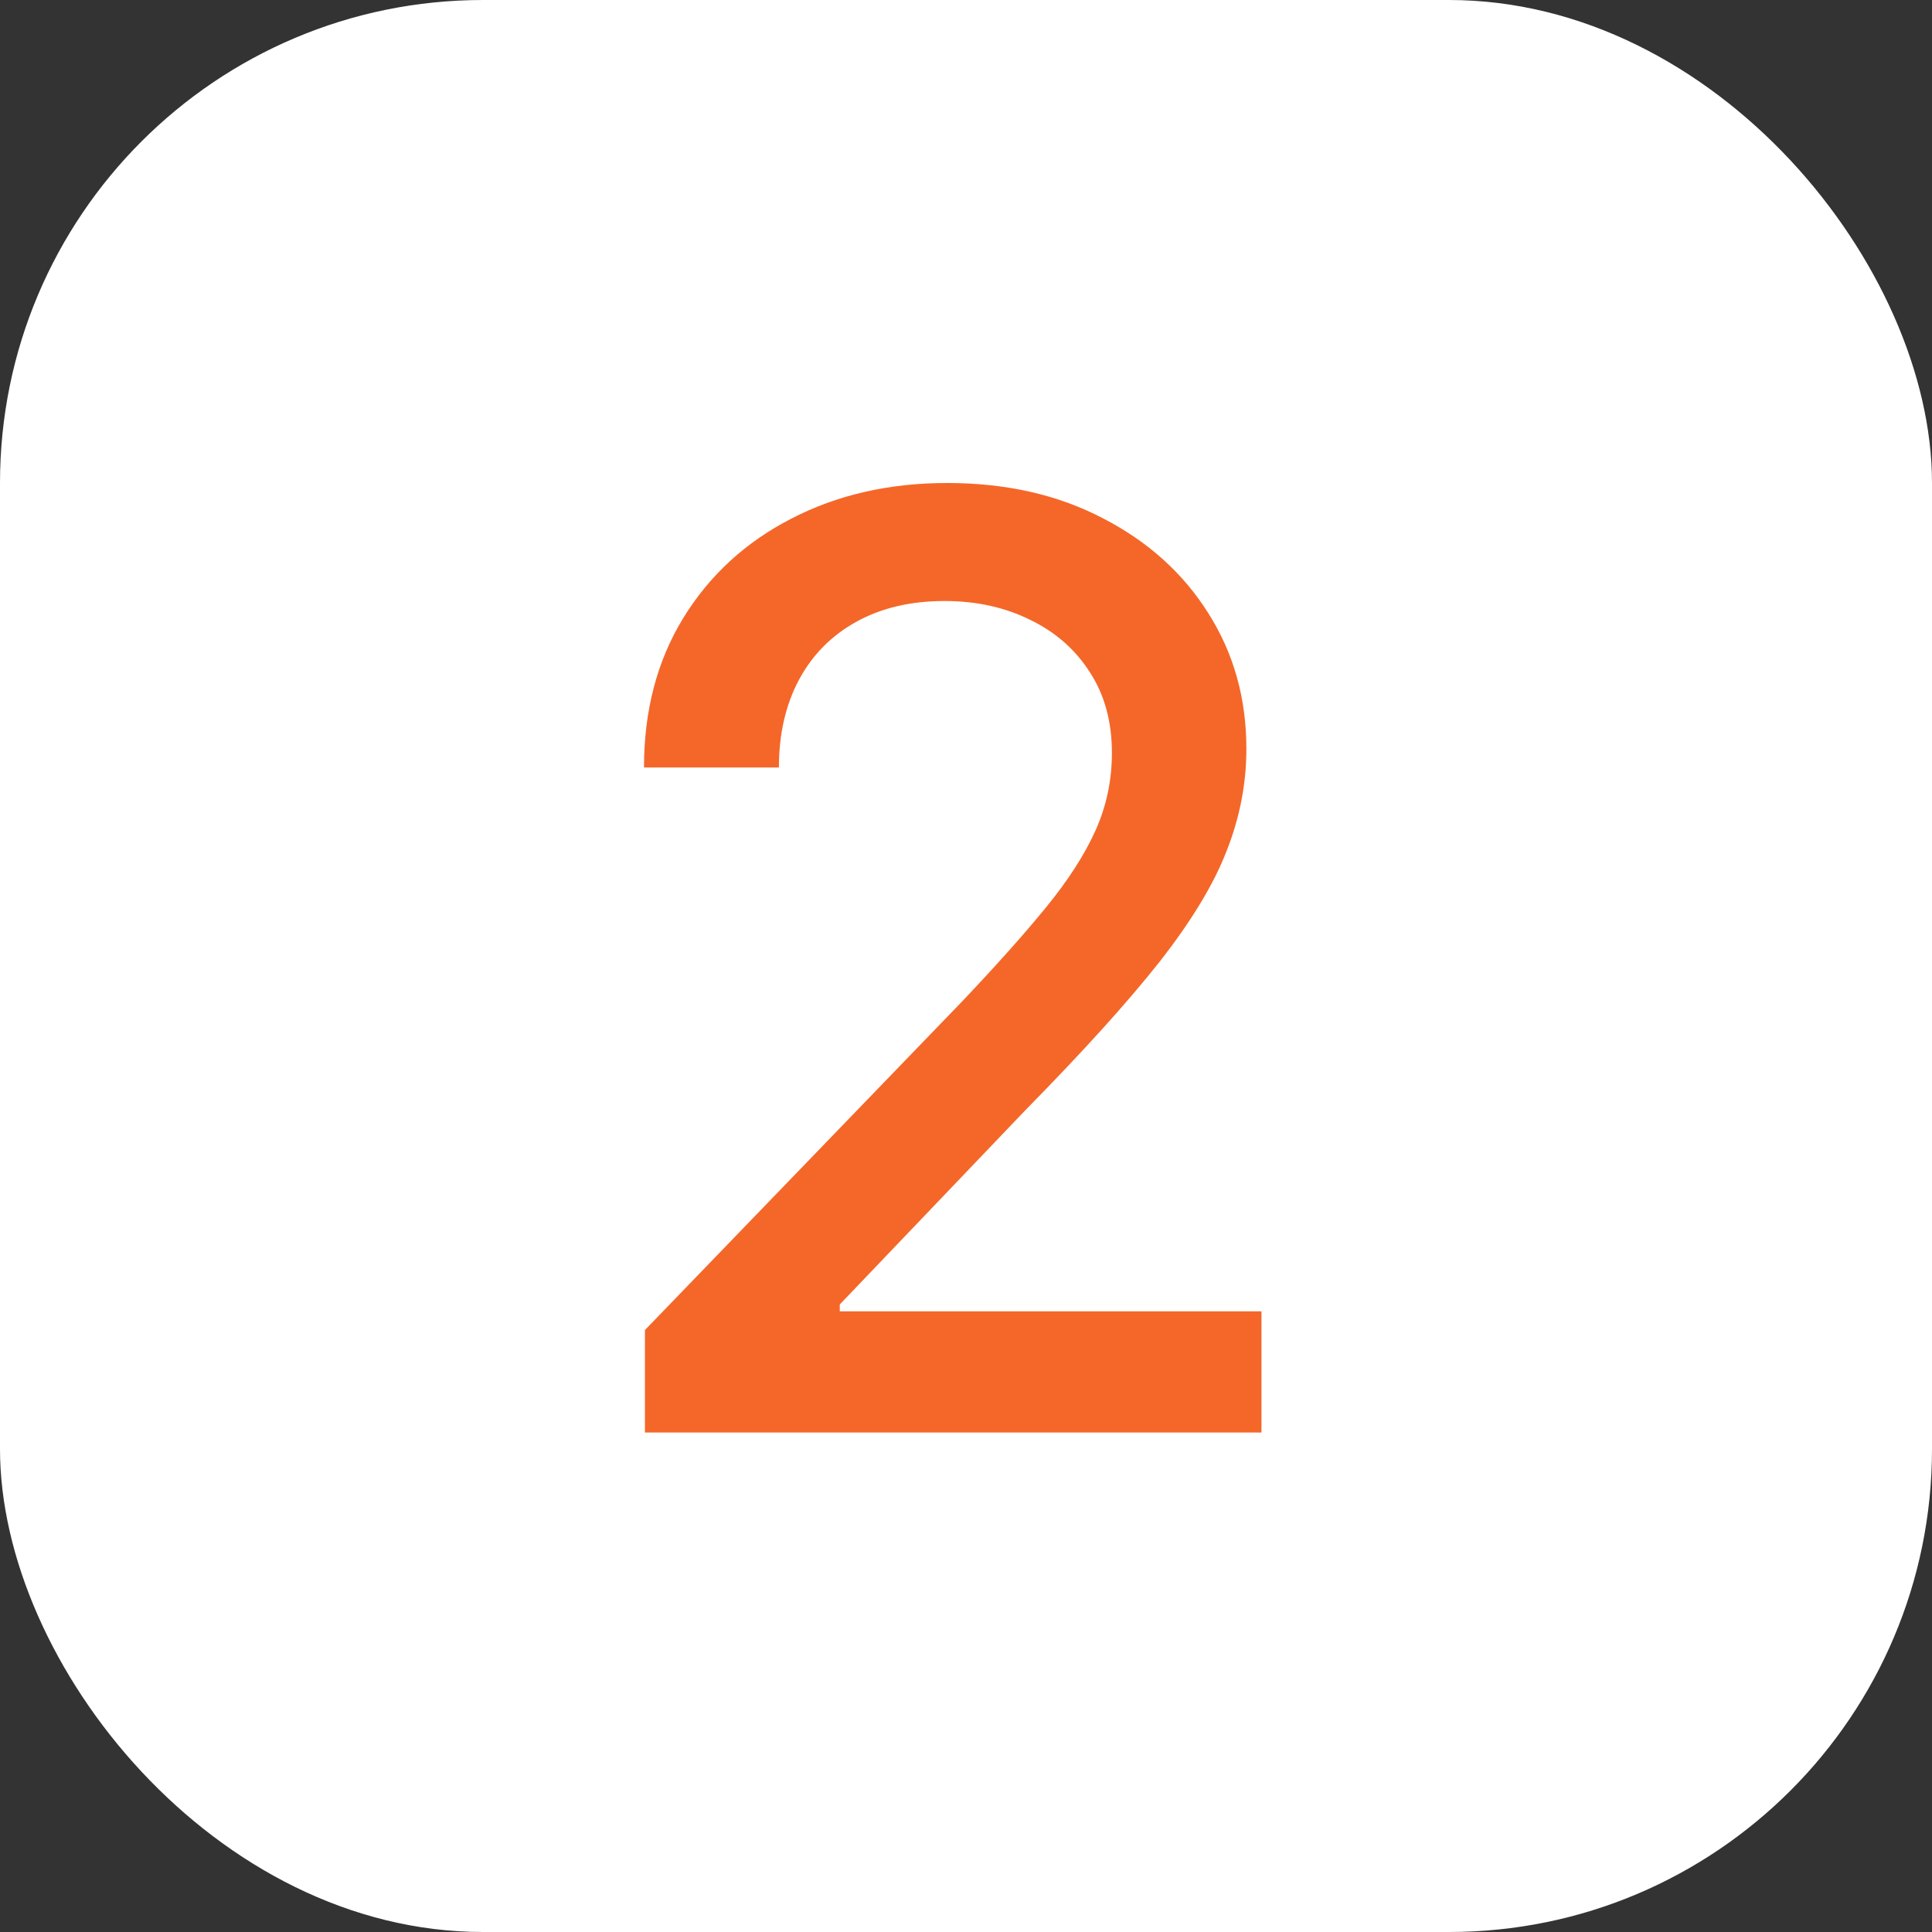
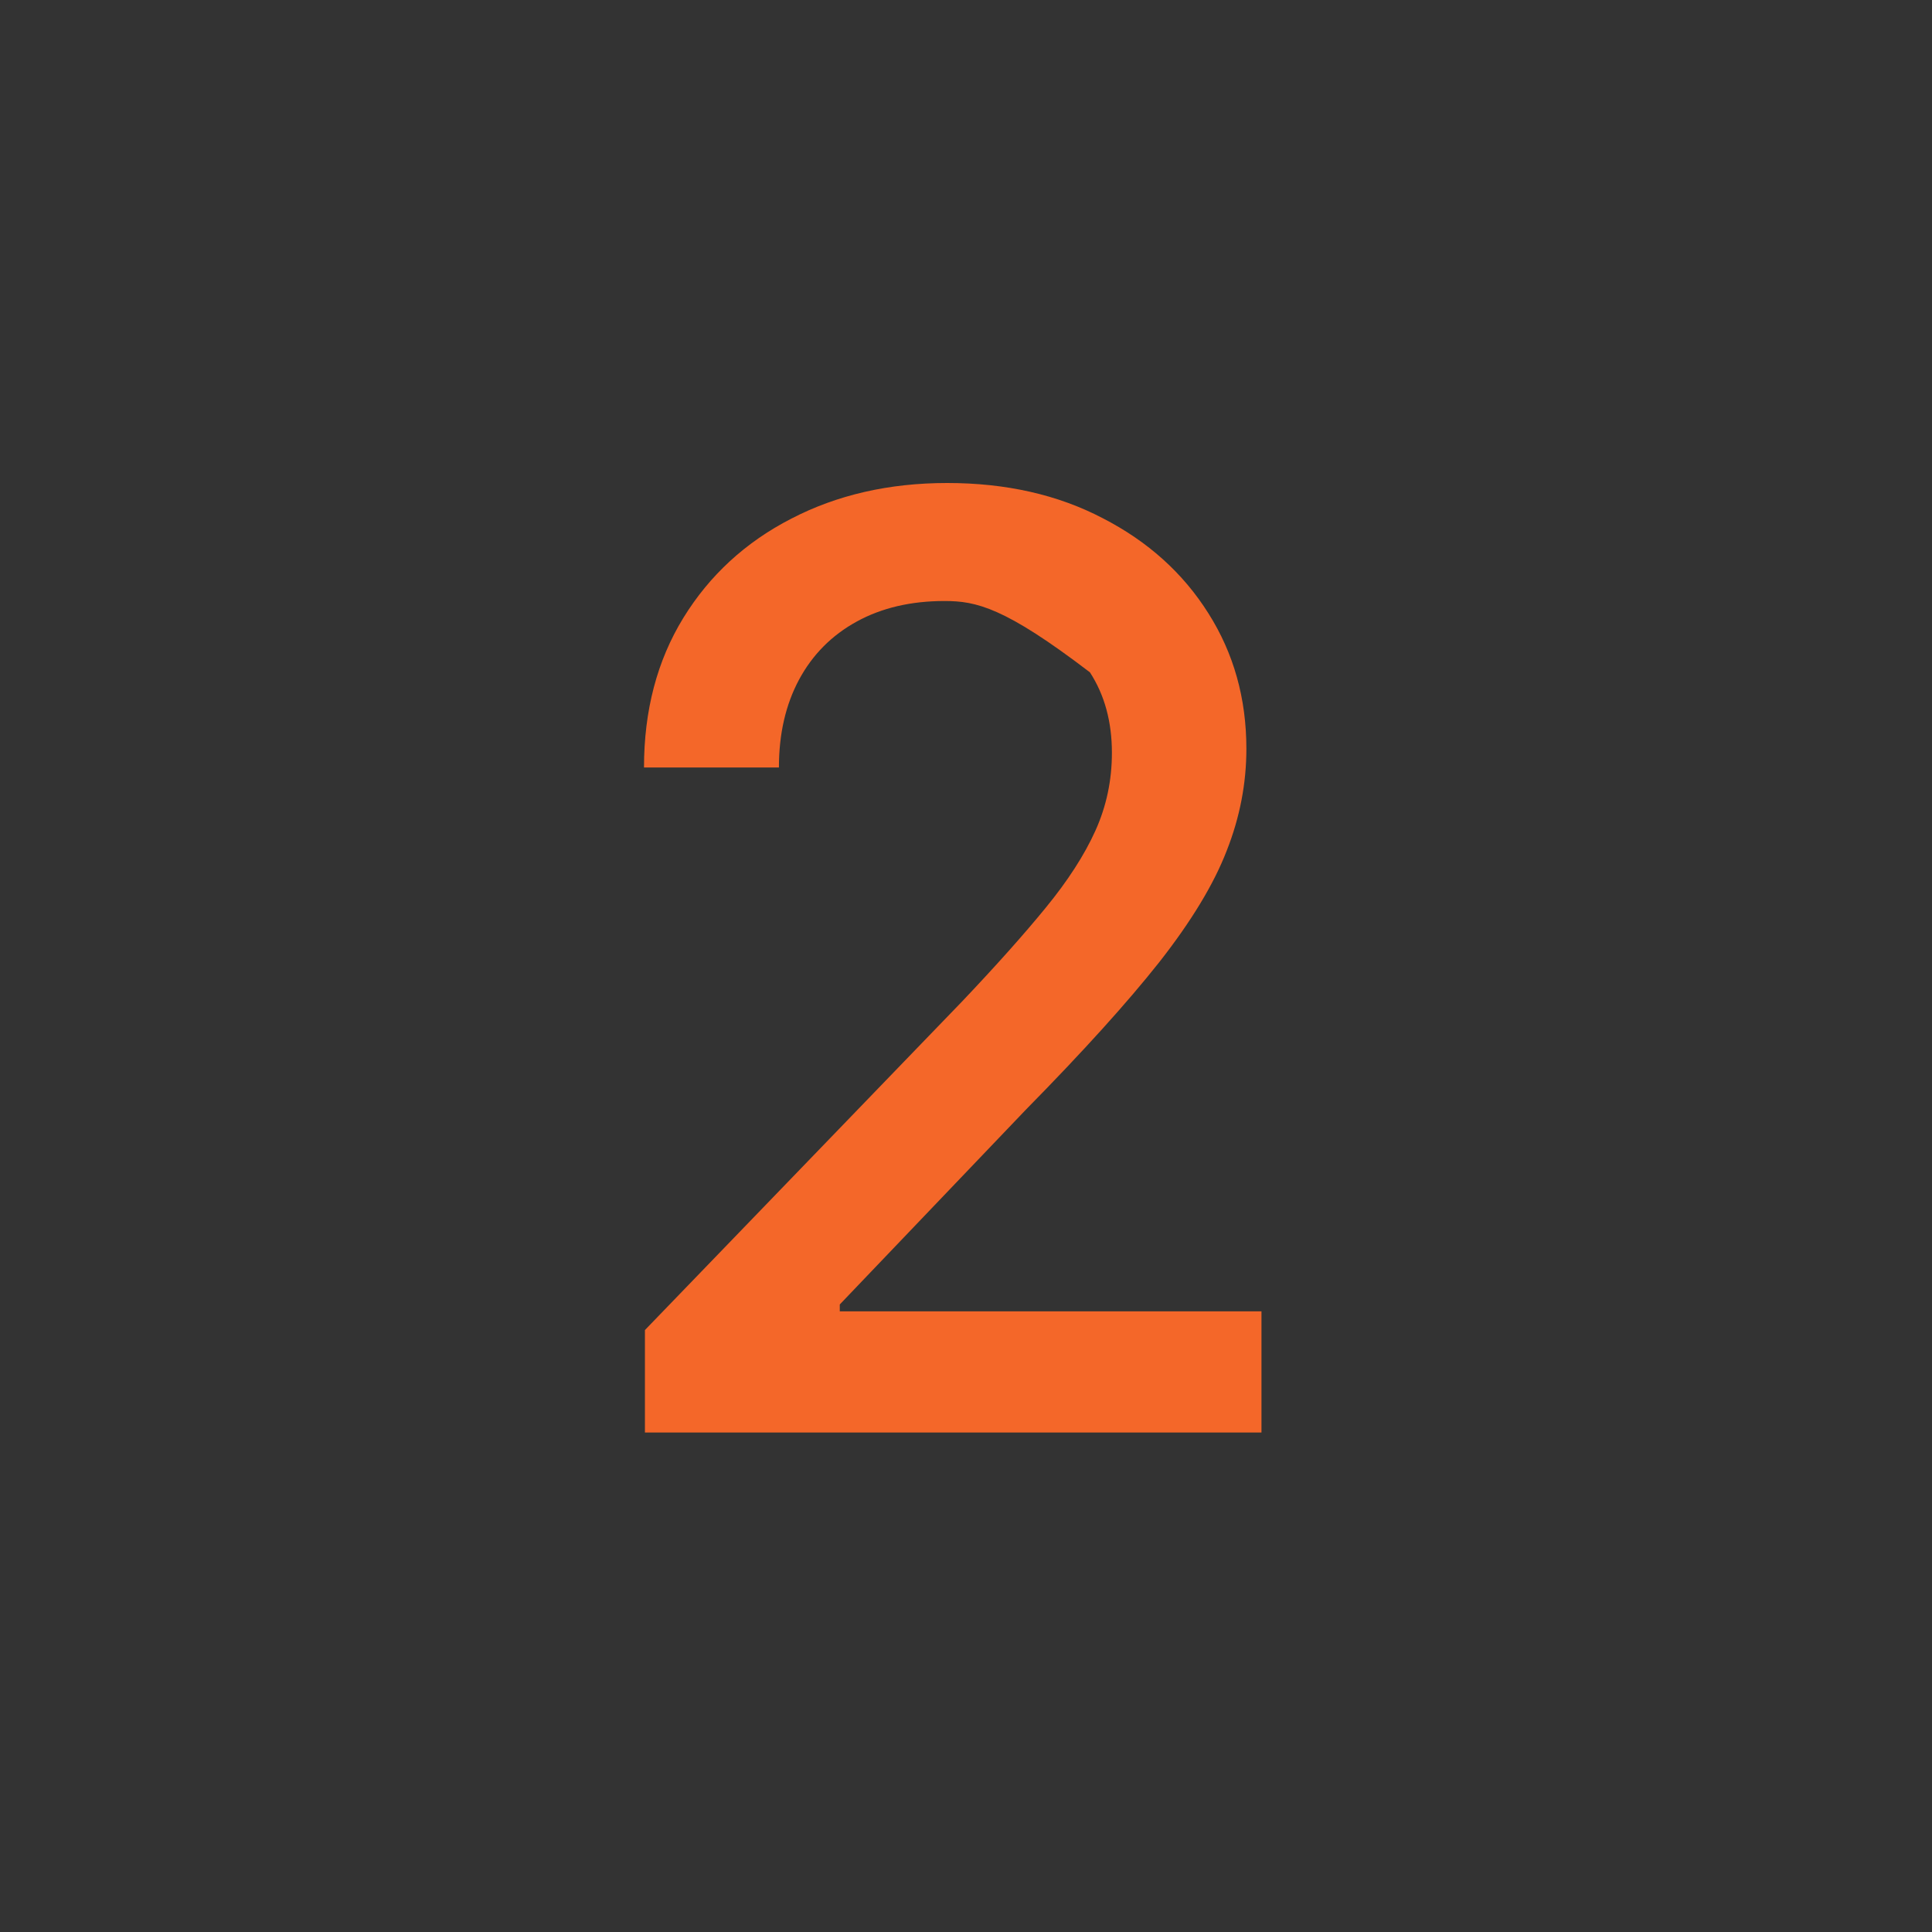
<svg xmlns="http://www.w3.org/2000/svg" width="48" height="48" viewBox="0 0 48 48" fill="none">
  <rect x="0" y="0" width="48" height="48" fill="#333333" stroke="none" />
-   <rect width="48" height="48" rx="12" fill="white" />
-   <path d="M16.023 35.591V33.045L23.898 24.886C24.739 24 25.432 23.224 25.977 22.557C26.53 21.883 26.943 21.242 27.216 20.636C27.489 20.03 27.625 19.386 27.625 18.704C27.625 17.932 27.443 17.265 27.079 16.704C26.716 16.136 26.22 15.701 25.591 15.398C24.962 15.087 24.254 14.932 23.466 14.932C22.633 14.932 21.905 15.102 21.284 15.443C20.663 15.784 20.186 16.265 19.852 16.886C19.519 17.508 19.352 18.235 19.352 19.068H16C16 17.651 16.326 16.413 16.977 15.352C17.629 14.292 18.523 13.47 19.659 12.886C20.796 12.296 22.087 12 23.534 12C24.996 12 26.284 12.292 27.398 12.875C28.519 13.451 29.394 14.239 30.023 15.239C30.651 16.231 30.966 17.352 30.966 18.602C30.966 19.466 30.803 20.311 30.477 21.136C30.159 21.962 29.602 22.883 28.807 23.898C28.011 24.905 26.905 26.129 25.489 27.568L20.864 32.409V32.58H31.341V35.591H16.023Z" fill="#F46729" />
+   <path d="M16.023 35.591V33.045L23.898 24.886C24.739 24 25.432 23.224 25.977 22.557C26.53 21.883 26.943 21.242 27.216 20.636C27.489 20.03 27.625 19.386 27.625 18.704C27.625 17.932 27.443 17.265 27.079 16.704C24.962 15.087 24.254 14.932 23.466 14.932C22.633 14.932 21.905 15.102 21.284 15.443C20.663 15.784 20.186 16.265 19.852 16.886C19.519 17.508 19.352 18.235 19.352 19.068H16C16 17.651 16.326 16.413 16.977 15.352C17.629 14.292 18.523 13.47 19.659 12.886C20.796 12.296 22.087 12 23.534 12C24.996 12 26.284 12.292 27.398 12.875C28.519 13.451 29.394 14.239 30.023 15.239C30.651 16.231 30.966 17.352 30.966 18.602C30.966 19.466 30.803 20.311 30.477 21.136C30.159 21.962 29.602 22.883 28.807 23.898C28.011 24.905 26.905 26.129 25.489 27.568L20.864 32.409V32.58H31.341V35.591H16.023Z" fill="#F46729" />
</svg>